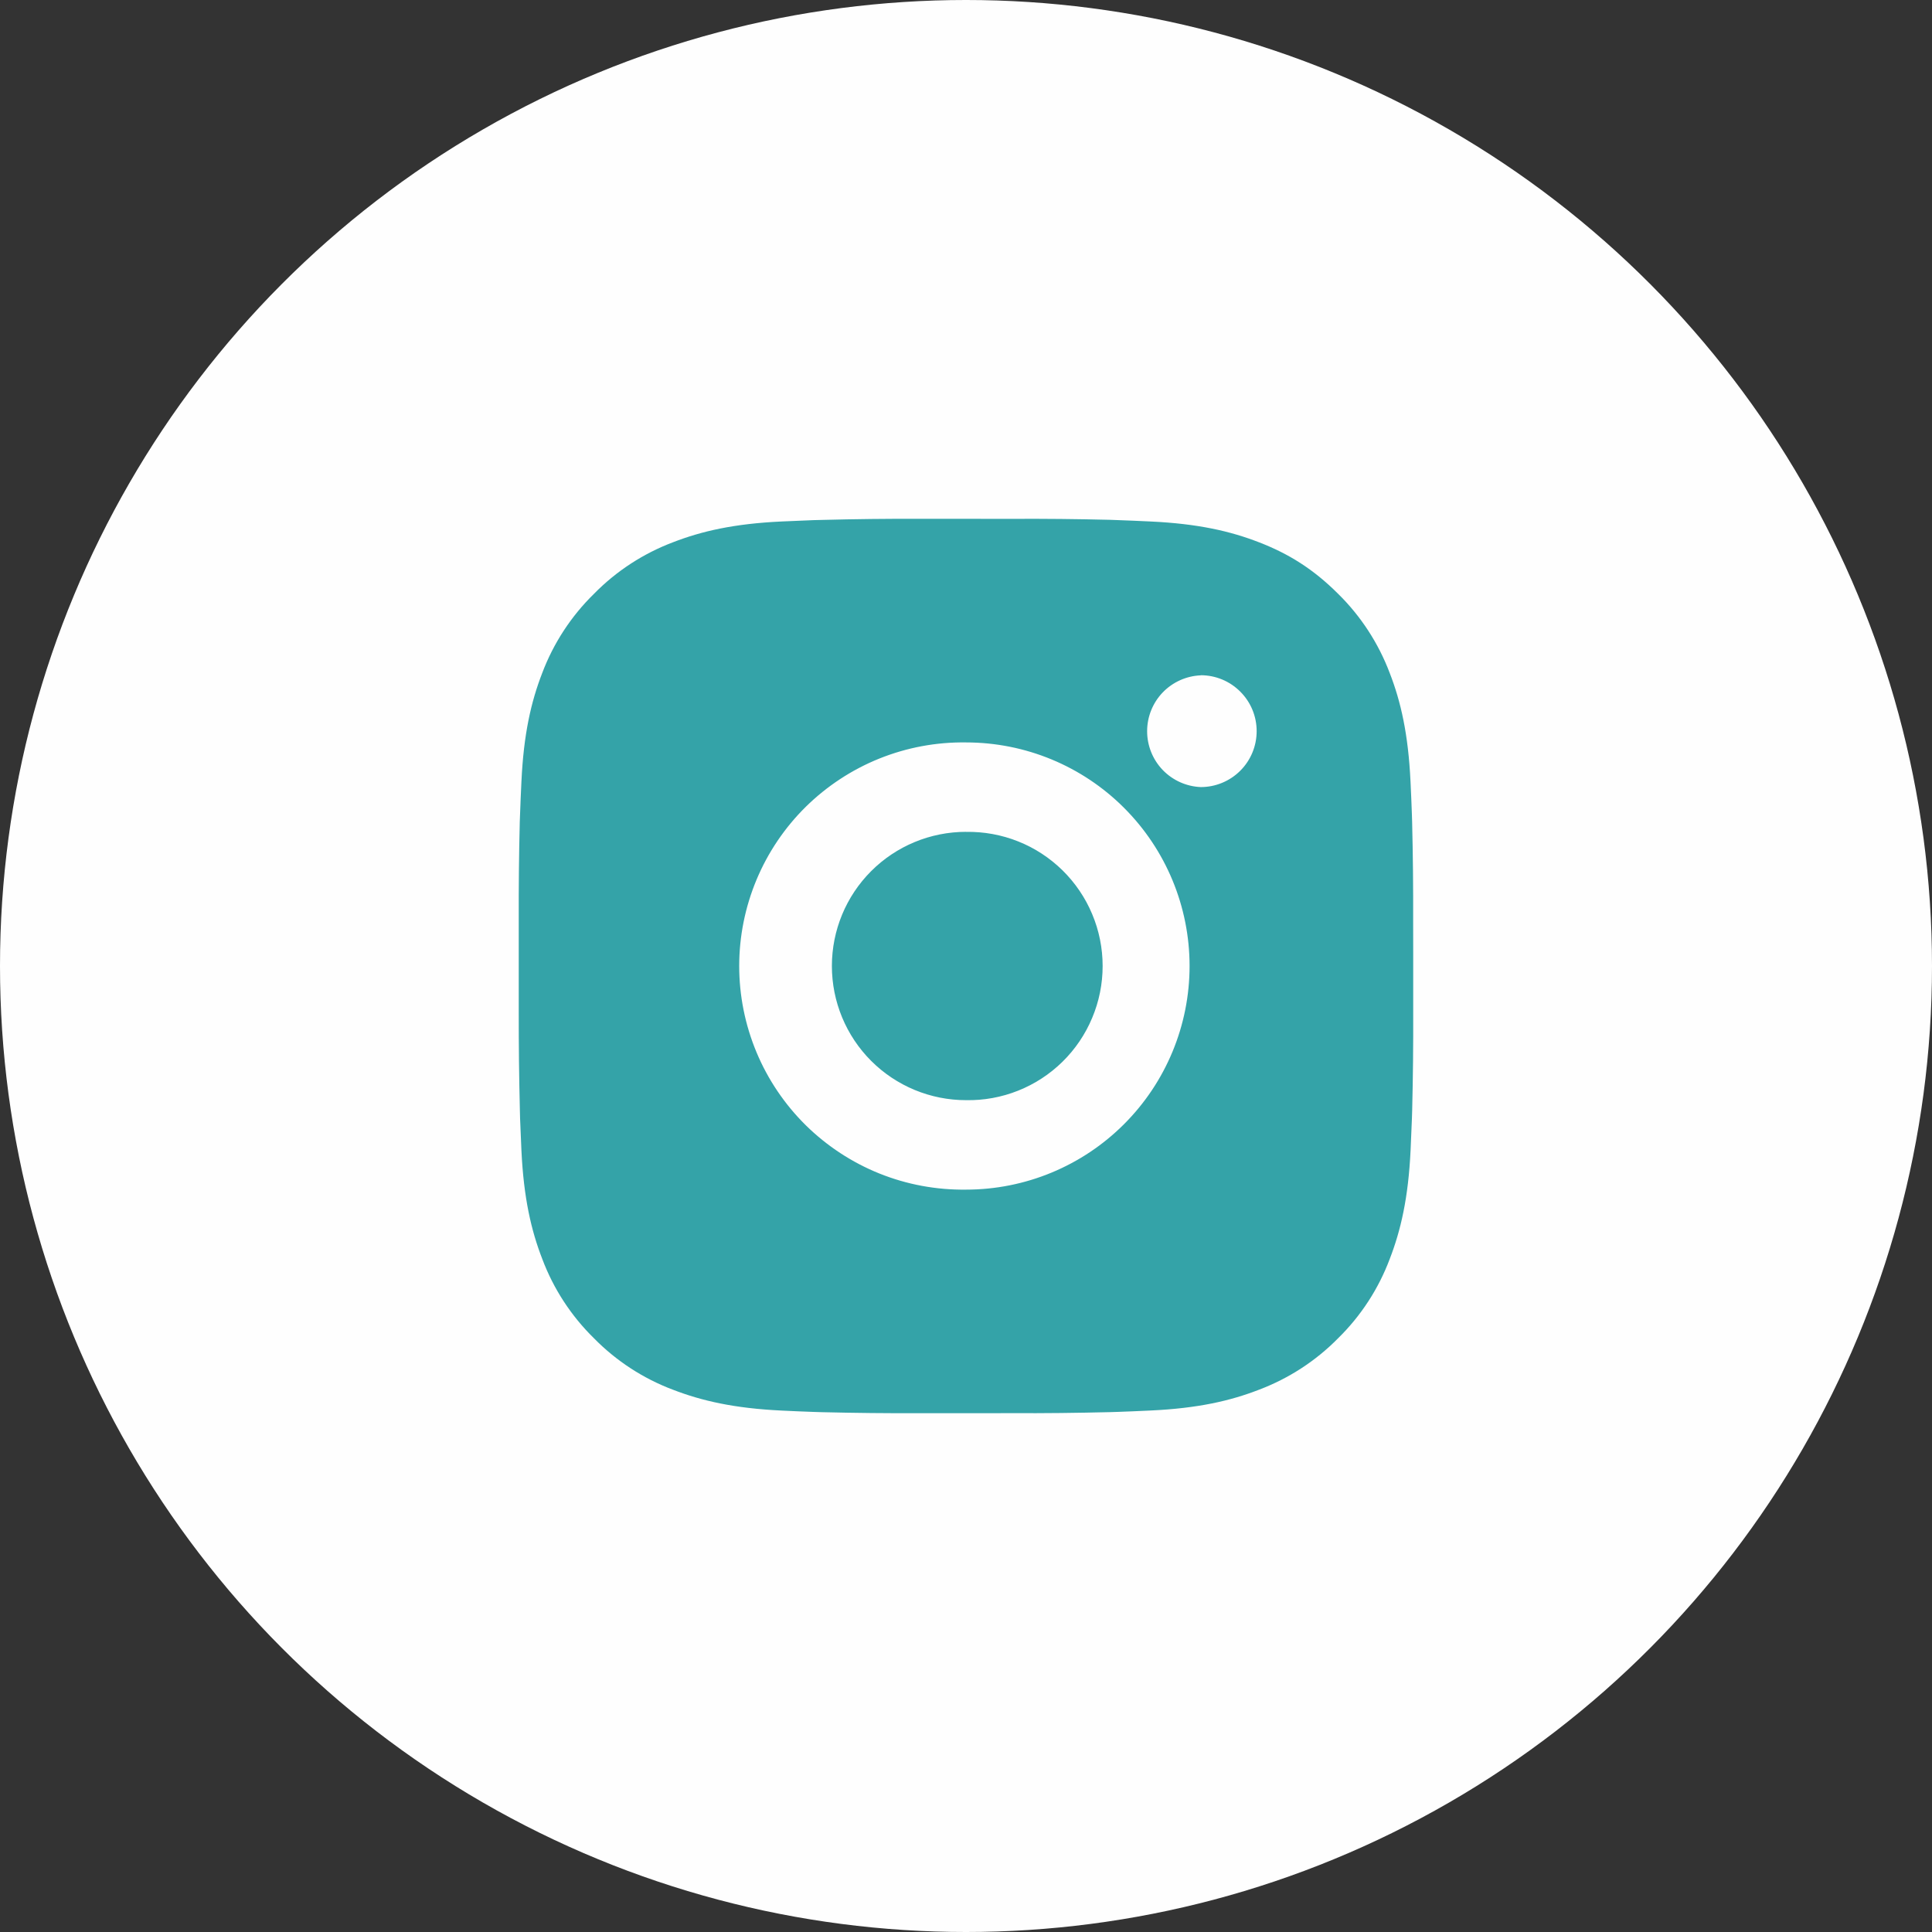
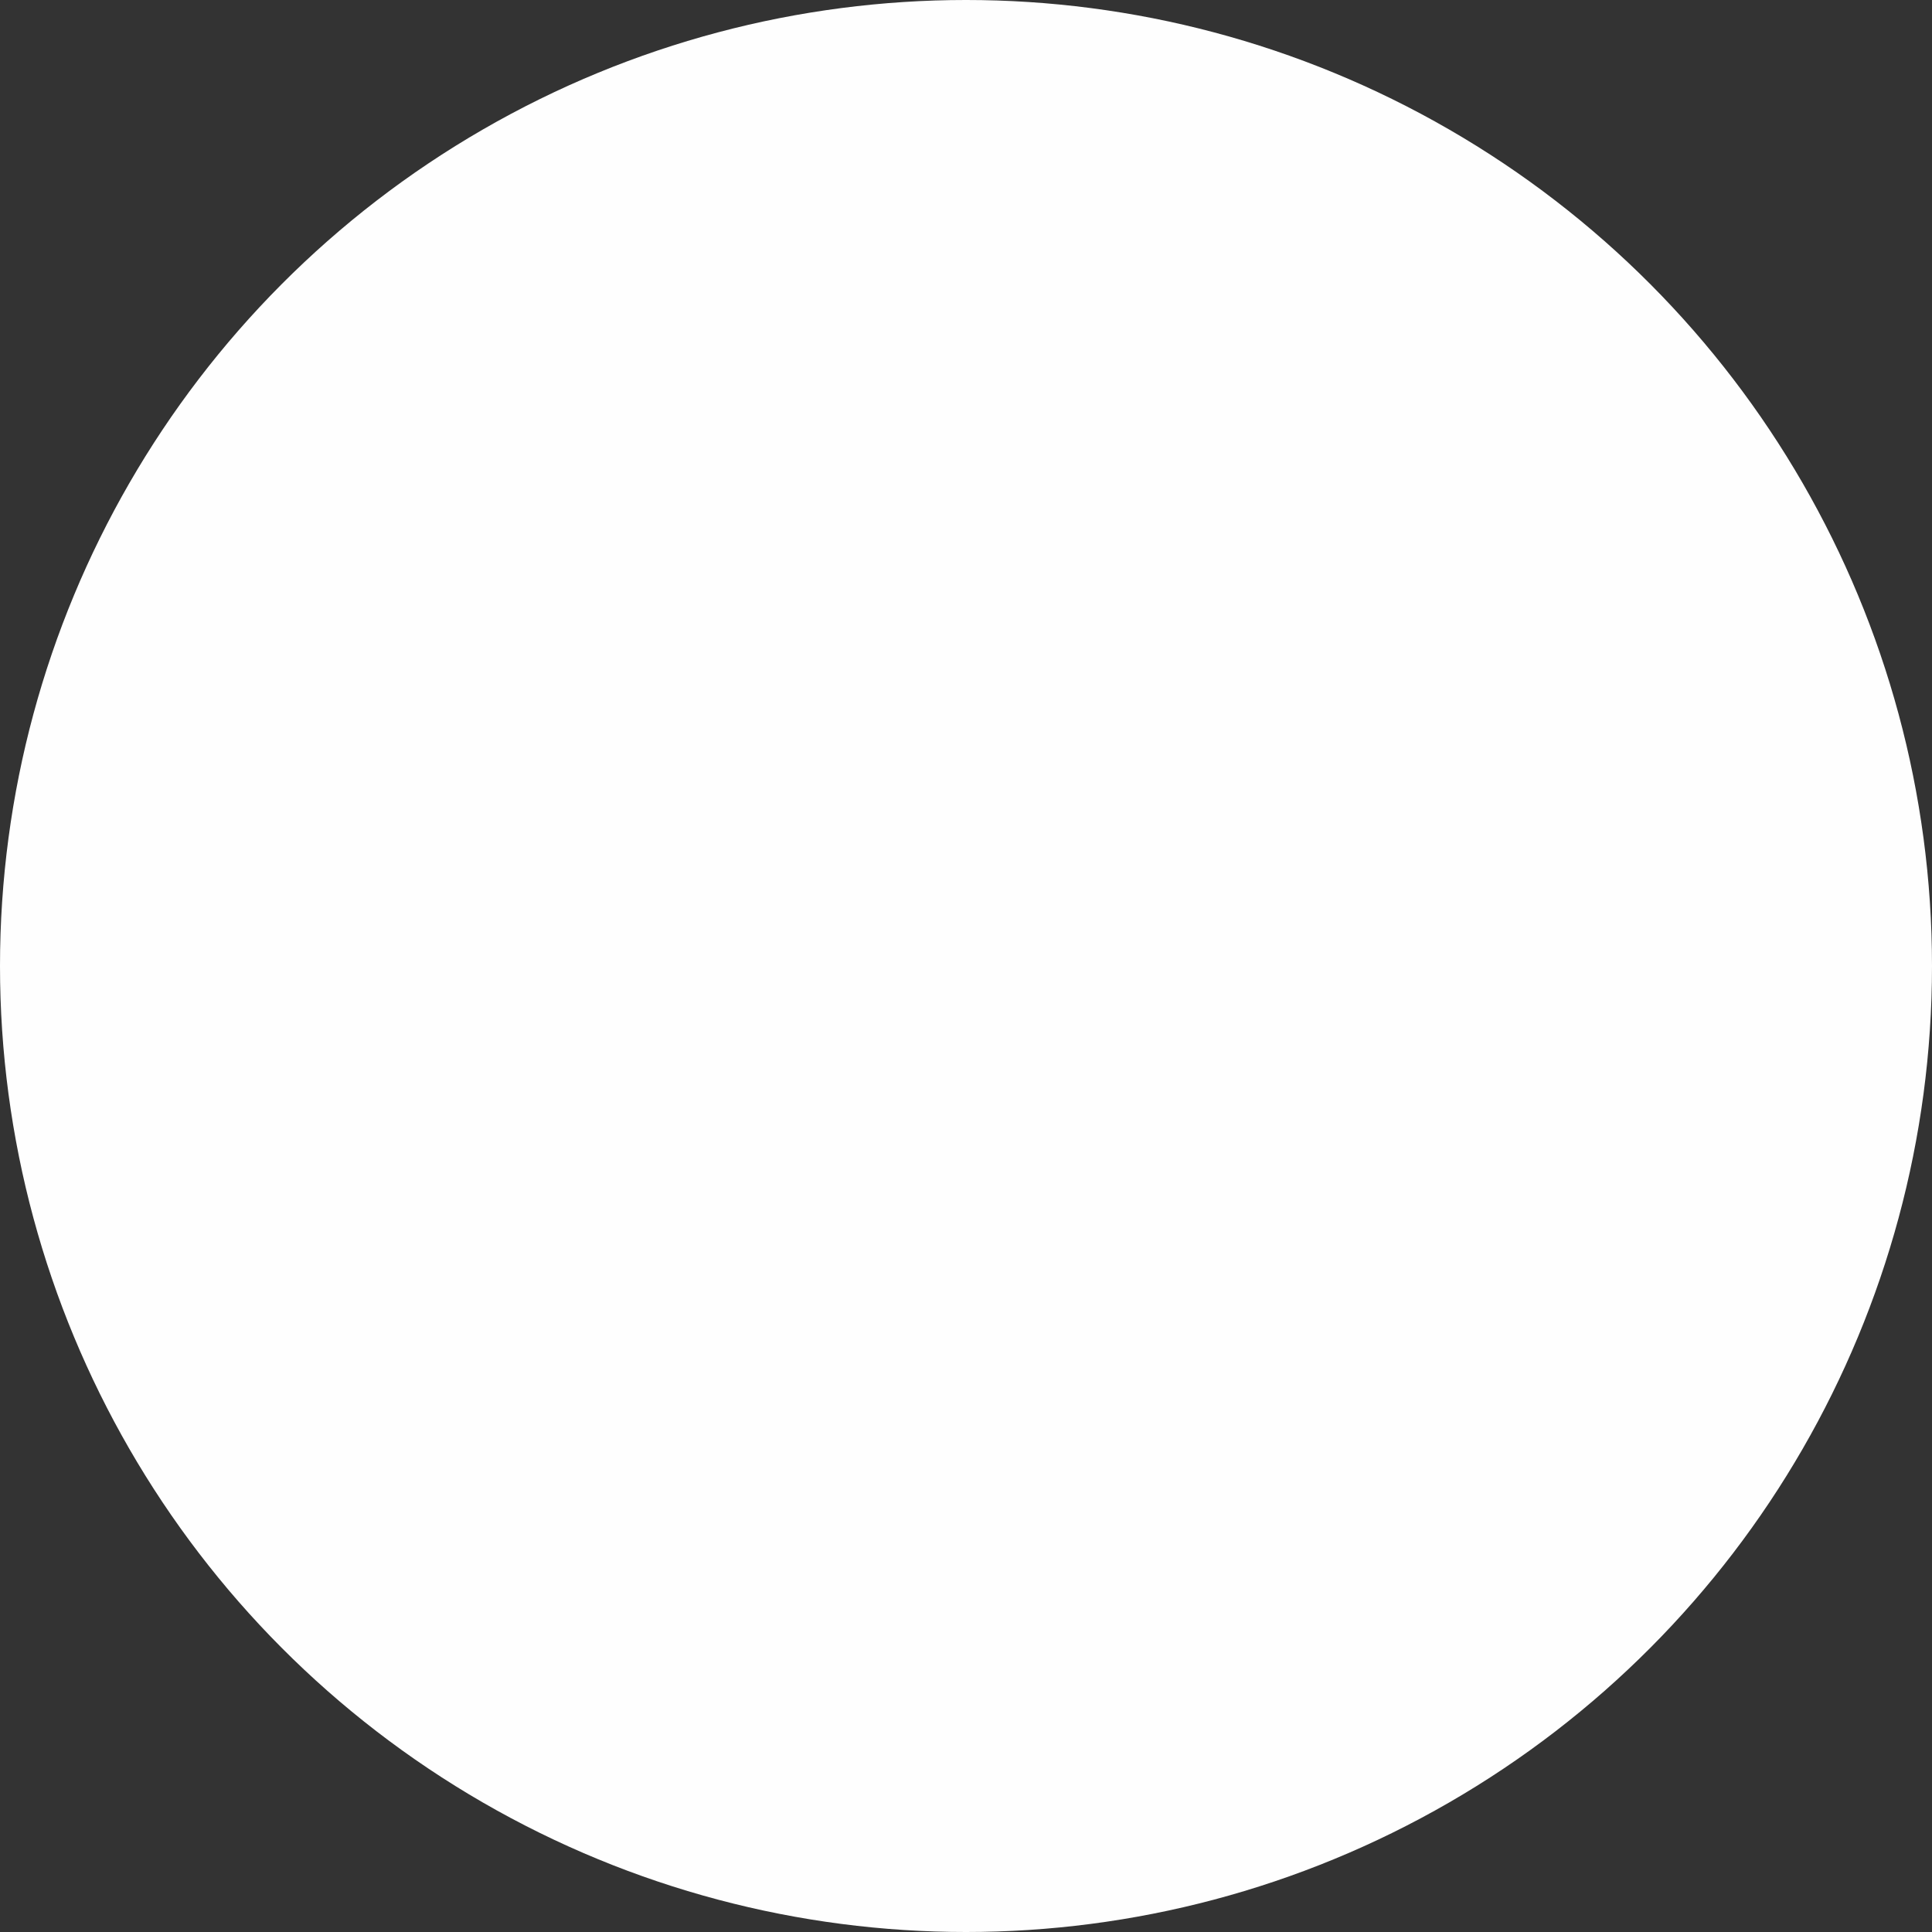
<svg xmlns="http://www.w3.org/2000/svg" width="36" height="36" viewBox="0 0 36 36" fill="none">
  <rect x="0" y="0" width="36" height="36" fill="#333333" stroke="none" />
  <circle cx="18" cy="18" r="18" fill="#FEFEFE" />
-   <path d="M18.857 9.668C19.465 9.665 20.073 9.671 20.681 9.686L20.842 9.692C21.029 9.698 21.213 9.707 21.436 9.717C22.322 9.758 22.927 9.898 23.458 10.104C24.008 10.316 24.471 10.602 24.935 11.066C25.358 11.482 25.686 11.986 25.896 12.542C26.102 13.072 26.241 13.678 26.283 14.565C26.293 14.787 26.302 14.972 26.308 15.158L26.313 15.32C26.328 15.928 26.334 16.535 26.332 17.143L26.333 17.765V18.857C26.335 19.465 26.329 20.073 26.314 20.681L26.309 20.843C26.302 21.029 26.294 21.213 26.284 21.436C26.242 22.323 26.101 22.927 25.896 23.458C25.687 24.015 25.359 24.519 24.935 24.935C24.518 25.359 24.014 25.686 23.458 25.896C22.927 26.102 22.322 26.242 21.436 26.283C21.213 26.293 21.029 26.302 20.842 26.308L20.681 26.313C20.073 26.328 19.465 26.335 18.857 26.332L18.235 26.333H17.144C16.536 26.335 15.928 26.329 15.32 26.314L15.158 26.309C14.96 26.302 14.763 26.294 14.565 26.284C13.678 26.242 13.073 26.101 12.541 25.896C11.985 25.687 11.482 25.359 11.066 24.935C10.642 24.519 10.313 24.015 10.104 23.458C9.898 22.927 9.758 22.323 9.716 21.436C9.707 21.238 9.699 21.04 9.691 20.843L9.687 20.681C9.672 20.073 9.665 19.465 9.666 18.857V17.143C9.664 16.535 9.67 15.928 9.685 15.32L9.691 15.158C9.697 14.972 9.706 14.787 9.716 14.565C9.757 13.678 9.897 13.073 10.103 12.542C10.313 11.986 10.642 11.482 11.066 11.067C11.482 10.642 11.986 10.314 12.541 10.104C13.073 9.898 13.677 9.758 14.565 9.717L15.158 9.692L15.32 9.688C15.928 9.672 16.535 9.665 17.143 9.667L18.857 9.668ZM18 13.834C17.448 13.826 16.9 13.928 16.387 14.134C15.875 14.34 15.409 14.646 15.015 15.033C14.622 15.421 14.31 15.883 14.097 16.392C13.884 16.902 13.774 17.448 13.774 18C13.774 18.553 13.884 19.099 14.097 19.609C14.31 20.118 14.622 20.58 15.015 20.968C15.409 21.355 15.875 21.661 16.387 21.867C16.9 22.073 17.448 22.174 18 22.167C19.105 22.167 20.165 21.728 20.946 20.946C21.727 20.165 22.166 19.105 22.166 18C22.166 16.895 21.727 15.835 20.946 15.054C20.165 14.272 19.105 13.834 18 13.834ZM18 15.501C18.332 15.495 18.662 15.555 18.971 15.678C19.279 15.8 19.56 15.984 19.797 16.216C20.034 16.449 20.223 16.727 20.351 17.033C20.48 17.339 20.546 17.668 20.546 18C20.546 18.332 20.48 18.661 20.351 18.967C20.223 19.274 20.035 19.551 19.798 19.784C19.561 20.017 19.28 20.2 18.971 20.323C18.663 20.446 18.333 20.506 18.001 20.5C17.338 20.5 16.702 20.237 16.233 19.768C15.764 19.299 15.501 18.663 15.501 18C15.501 17.337 15.764 16.701 16.233 16.232C16.702 15.763 17.338 15.5 18.001 15.5L18 15.501ZM22.375 12.584C22.106 12.595 21.852 12.709 21.665 12.903C21.479 13.097 21.375 13.356 21.375 13.625C21.375 13.894 21.479 14.153 21.665 14.347C21.852 14.541 22.106 14.655 22.375 14.666C22.651 14.666 22.916 14.556 23.111 14.361C23.307 14.165 23.416 13.9 23.416 13.624C23.416 13.348 23.307 13.083 23.111 12.888C22.916 12.692 22.651 12.582 22.375 12.582V12.584Z" fill="#34A3A8" />
</svg>